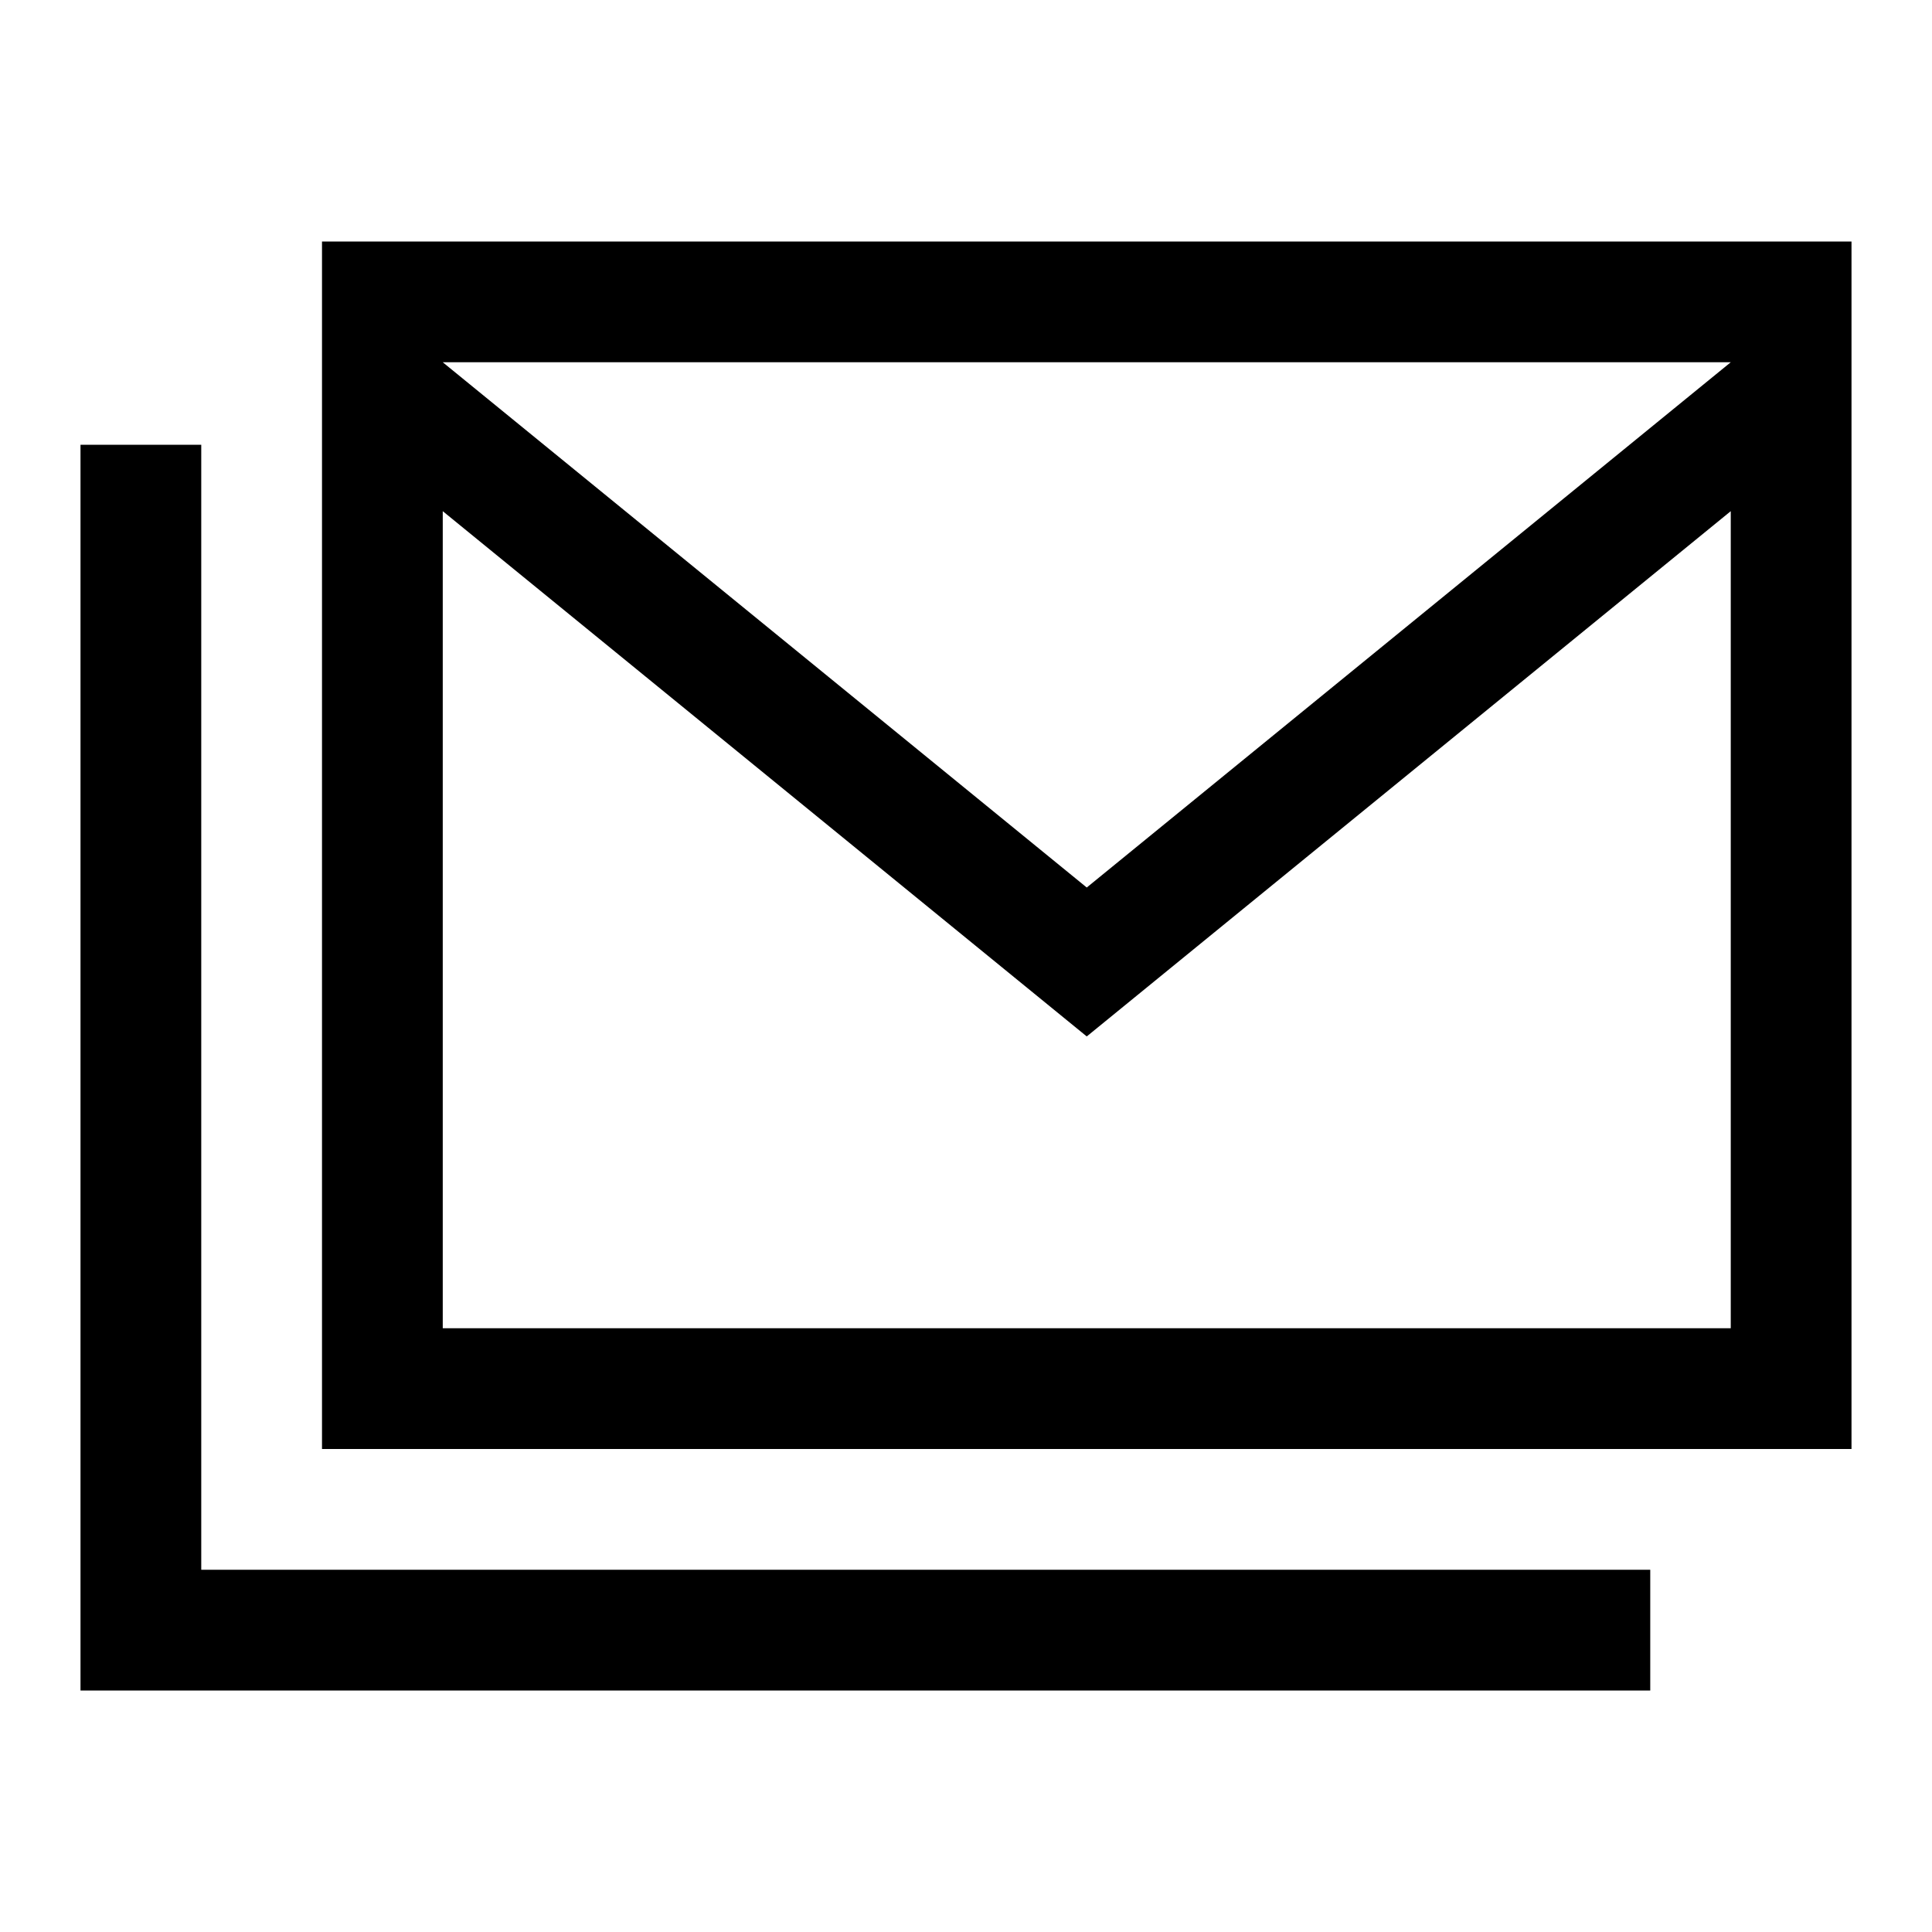
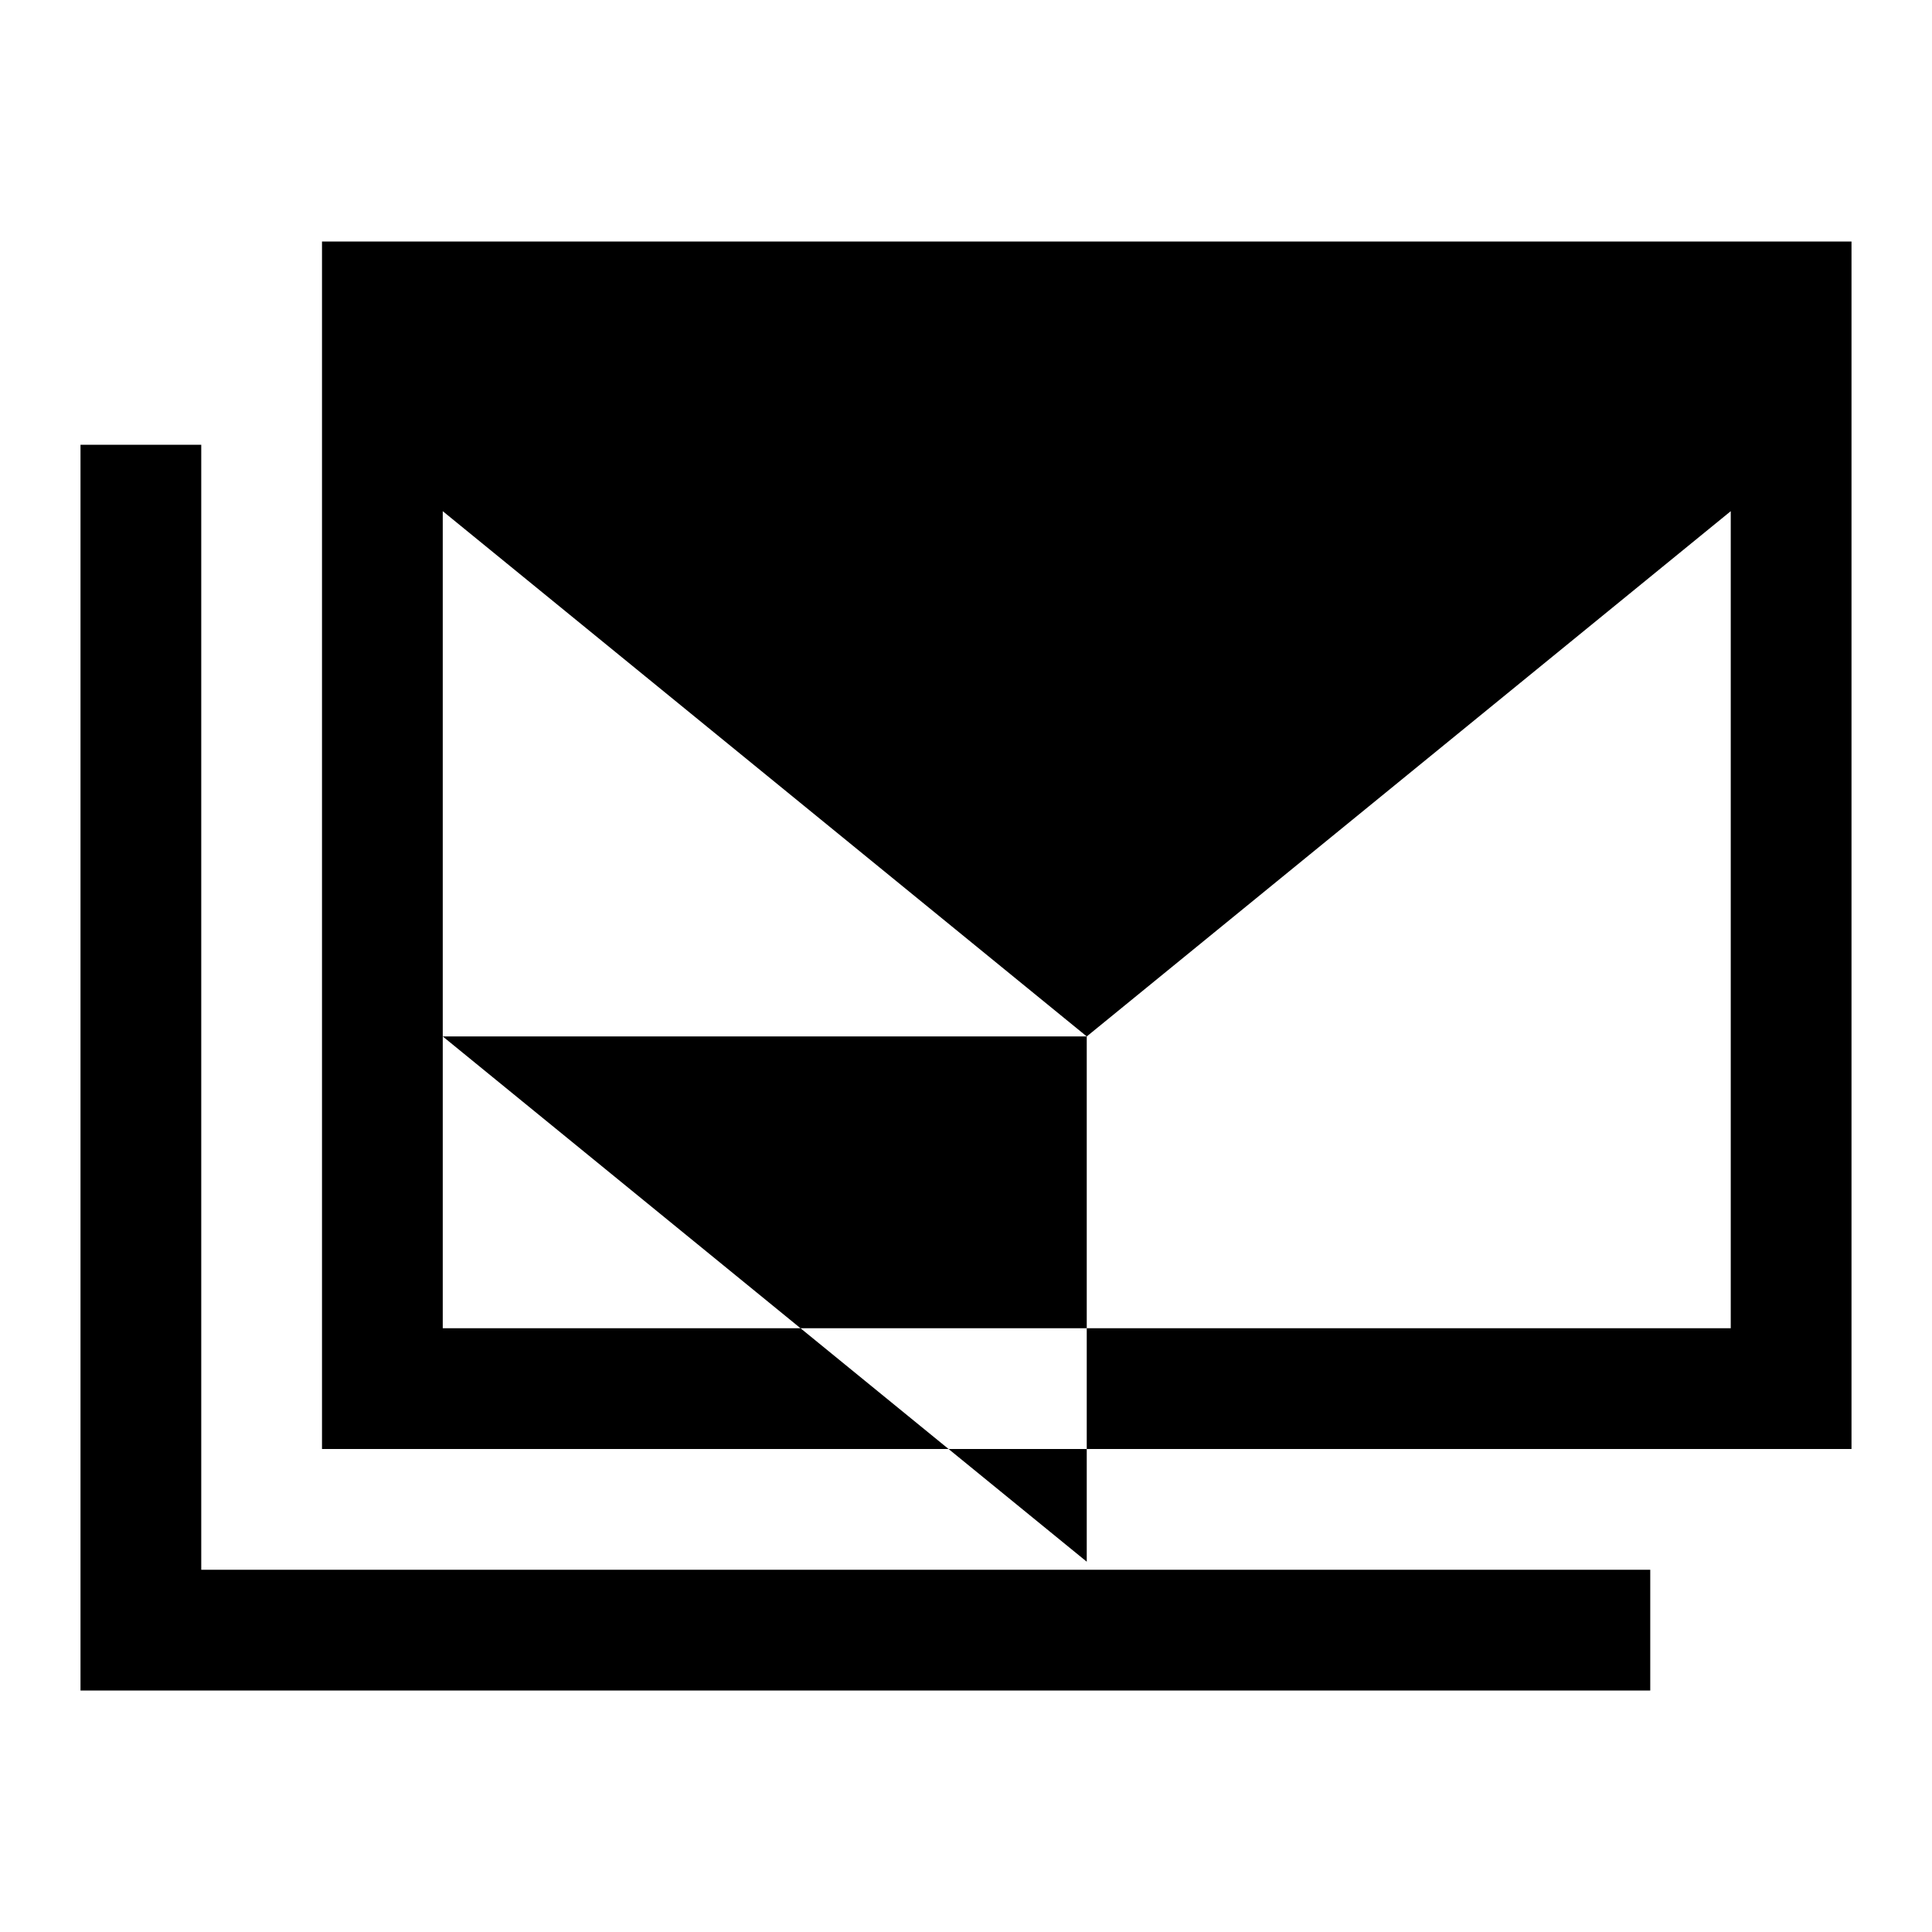
<svg xmlns="http://www.w3.org/2000/svg" width="48" height="48" viewBox="0 -960 960 960">
-   <path d="M160-240v-600h760v600H160Zm380-205L220-706v406h640v-406L540-445Zm0-74 320-261H220l320 261ZM40-120v-619h60v559h720v60H40Zm820-660H220h640Z" />
+   <path d="M160-240v-600h760v600H160Zm380-205L220-706v406h640v-406L540-445ZH220l320 261ZM40-120v-619h60v559h720v60H40Zm820-660H220h640Z" />
</svg>